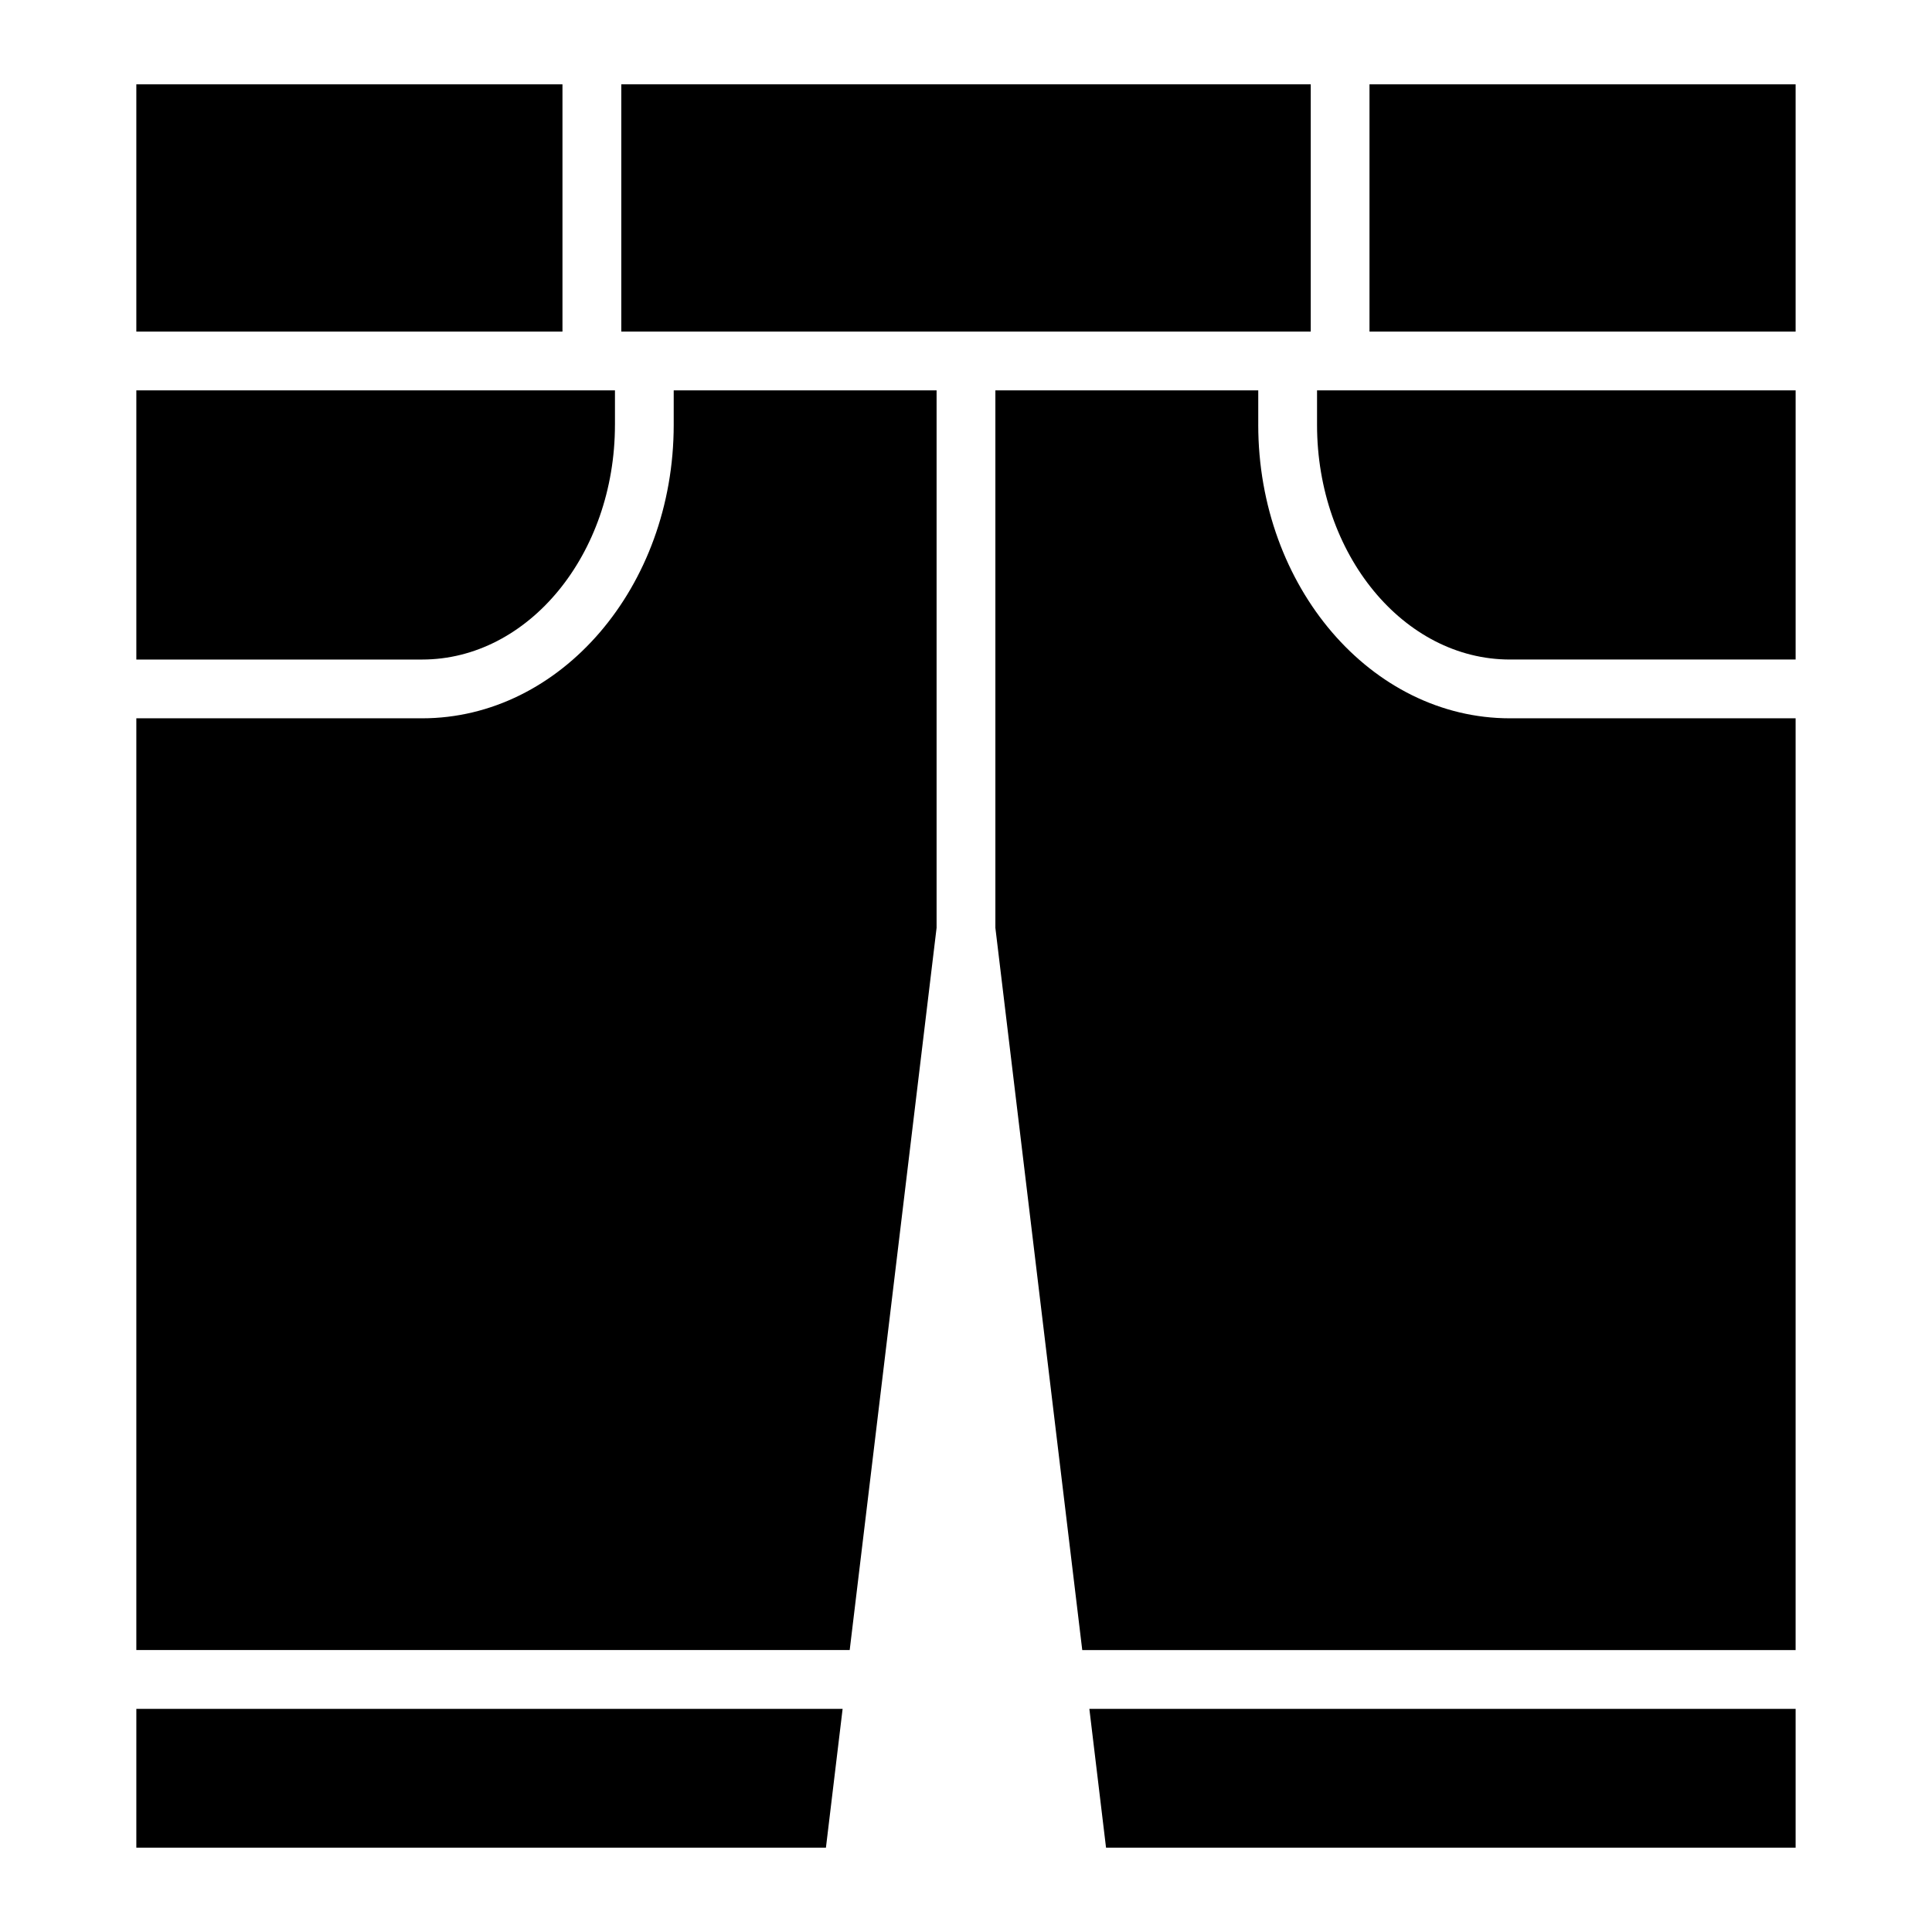
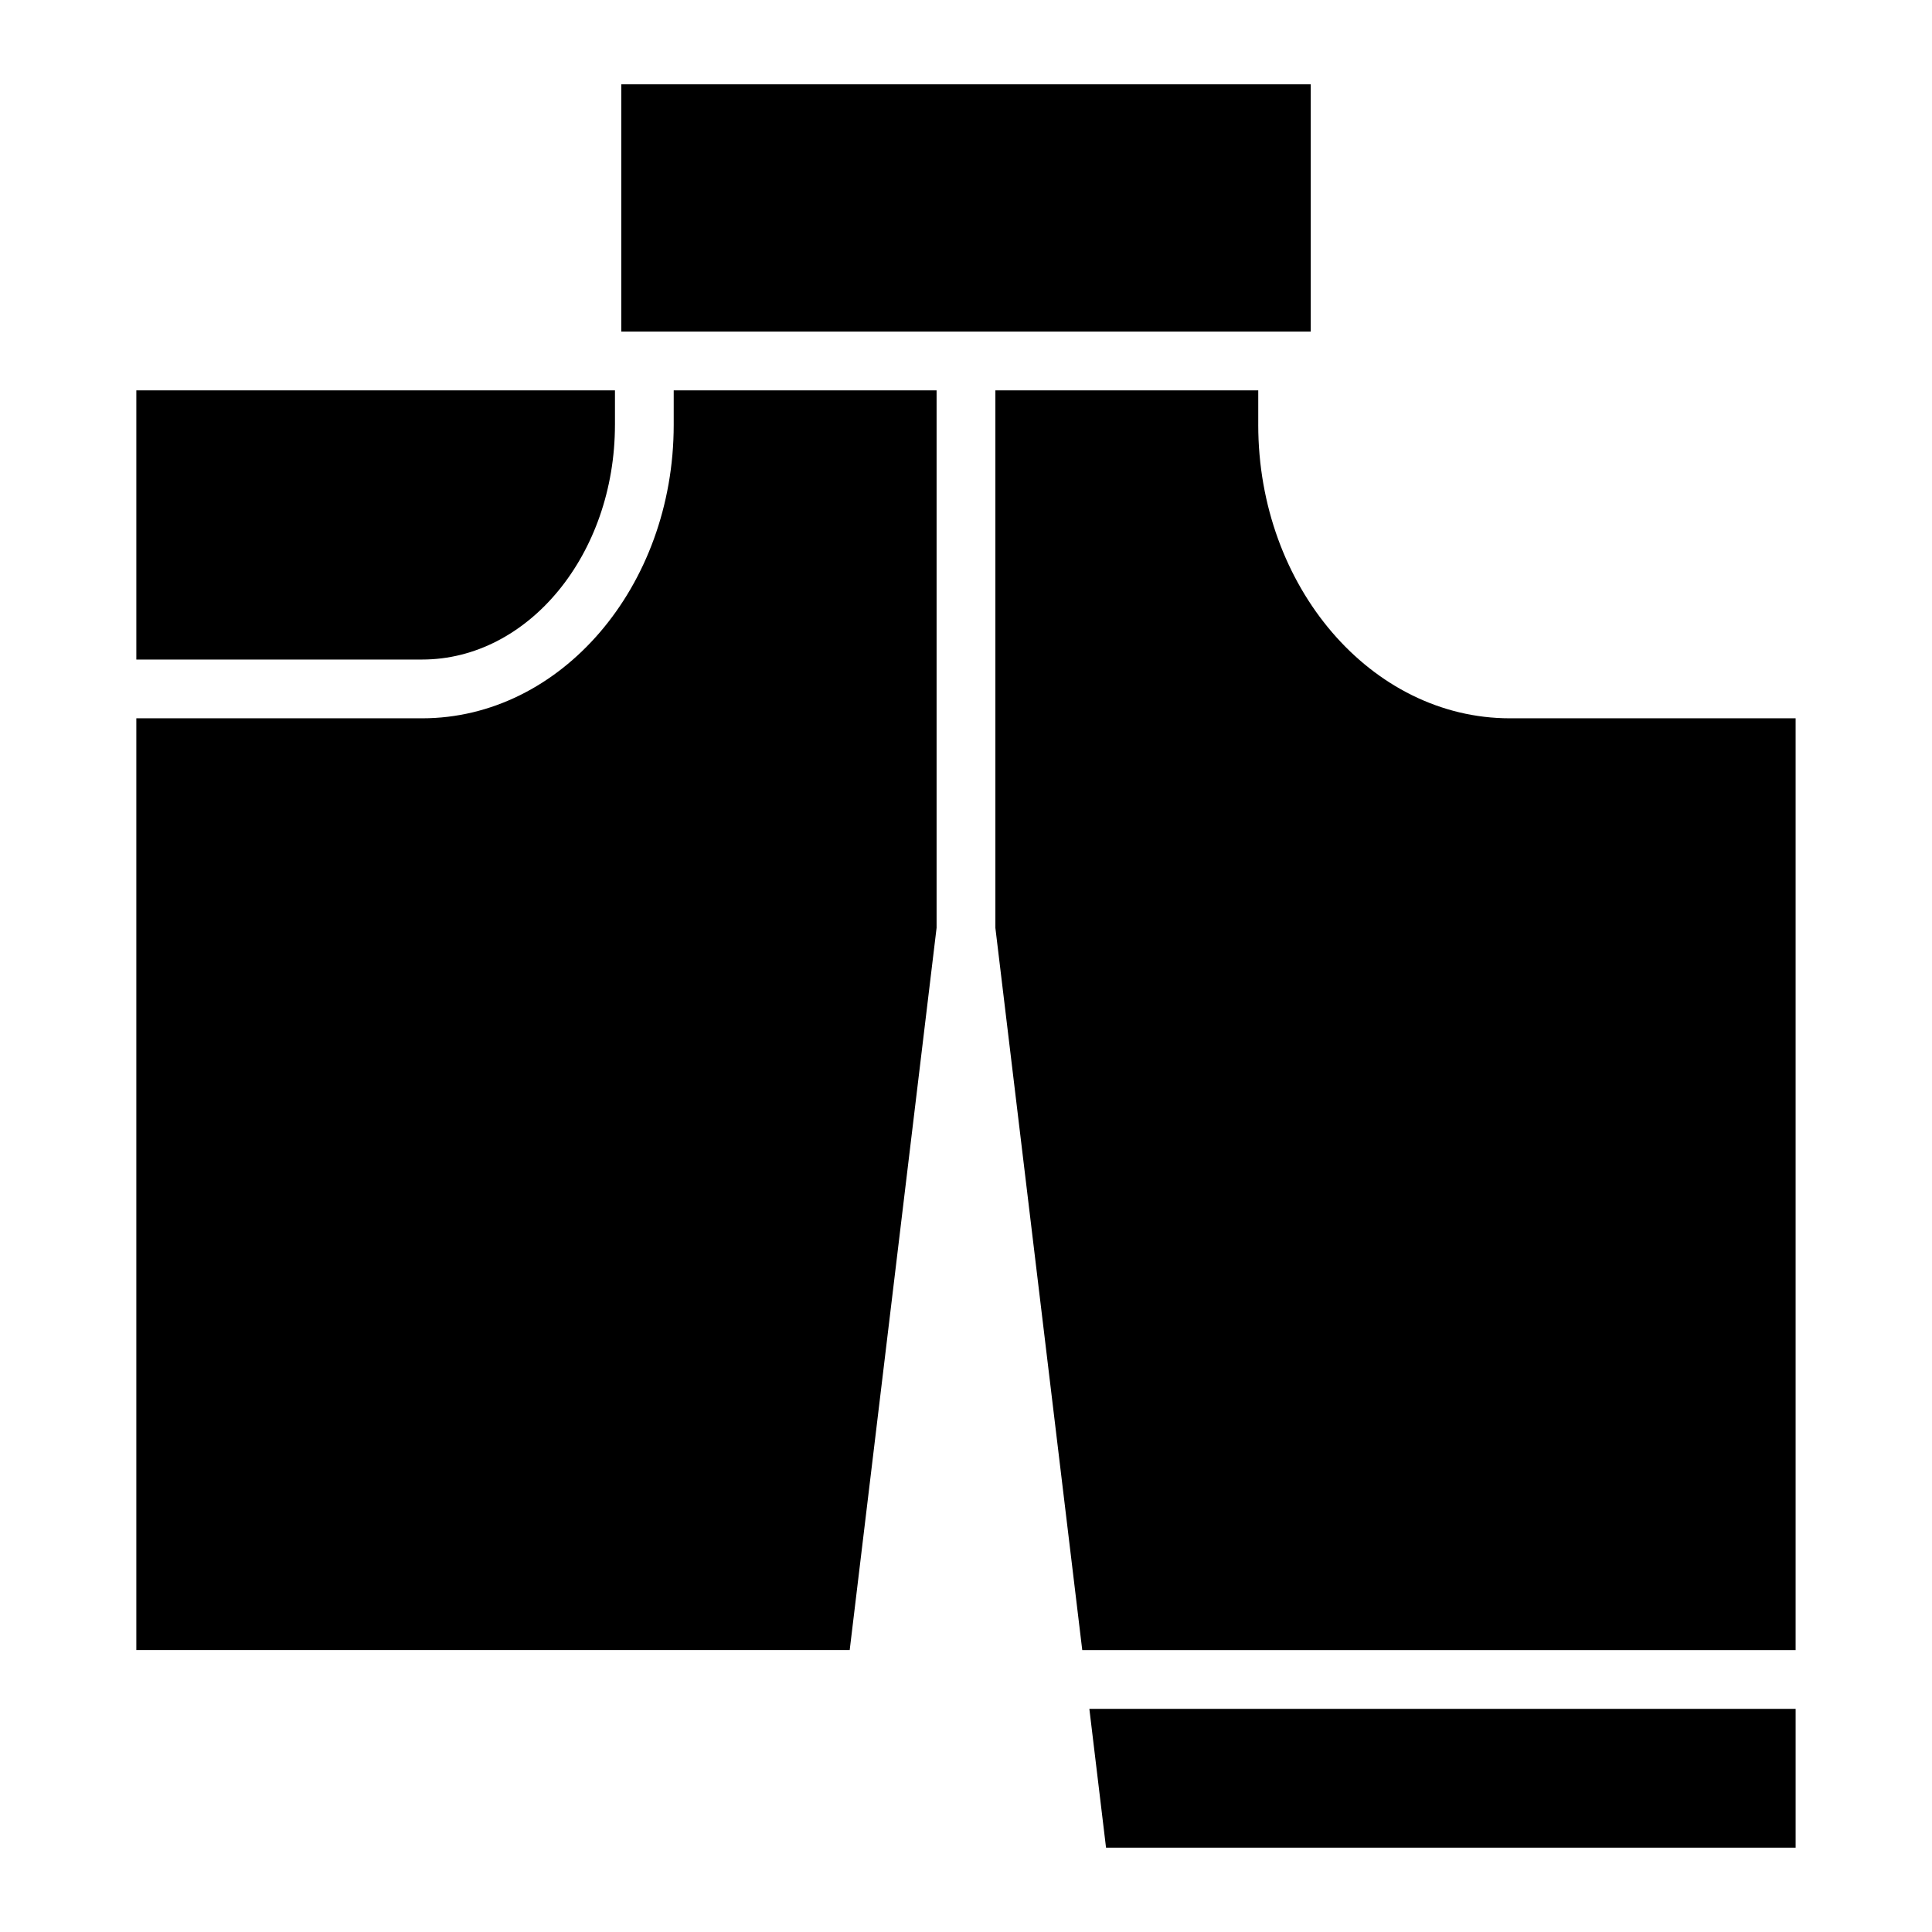
<svg xmlns="http://www.w3.org/2000/svg" fill="#000000" width="800px" height="800px" version="1.1" viewBox="144 144 512 512">
  <g>
    <path d="m306.97 256.59v-9.141h-126.84v71.336h75.727c28.18 0 51.109-27.898 51.109-62.195z" />
-     <path d="m180.13 633.65h182.75l4.422-36.789h-187.17z" />
-     <path d="m180.13 166.35h112.93v65.523h-112.93z" />
    <path d="m491.36 231.87v-65.523h-182.71v65.523h182.71z" />
    <path d="m322.54 256.59c0 42.883-29.914 77.77-66.684 77.77h-75.727v246.92h189.05l23.027-191.4v-142.43h-69.664z" />
-     <path d="m506.93 166.35h112.93v65.523h-112.93z" />
-     <path d="m493.03 247.45v9.141c0 34.293 22.926 62.191 51.109 62.191h75.723v-71.336c-57.031 0.004-88.449 0.004-126.83 0.004z" />
    <path d="m477.45 256.59v-9.141h-69.664v142.44l23.023 191.4h189.05v-246.93h-75.723c-36.77 0-66.688-34.887-66.688-77.77z" />
    <path d="m437.11 633.65h182.75v-36.789h-187.17z" />
  </g>
</svg>